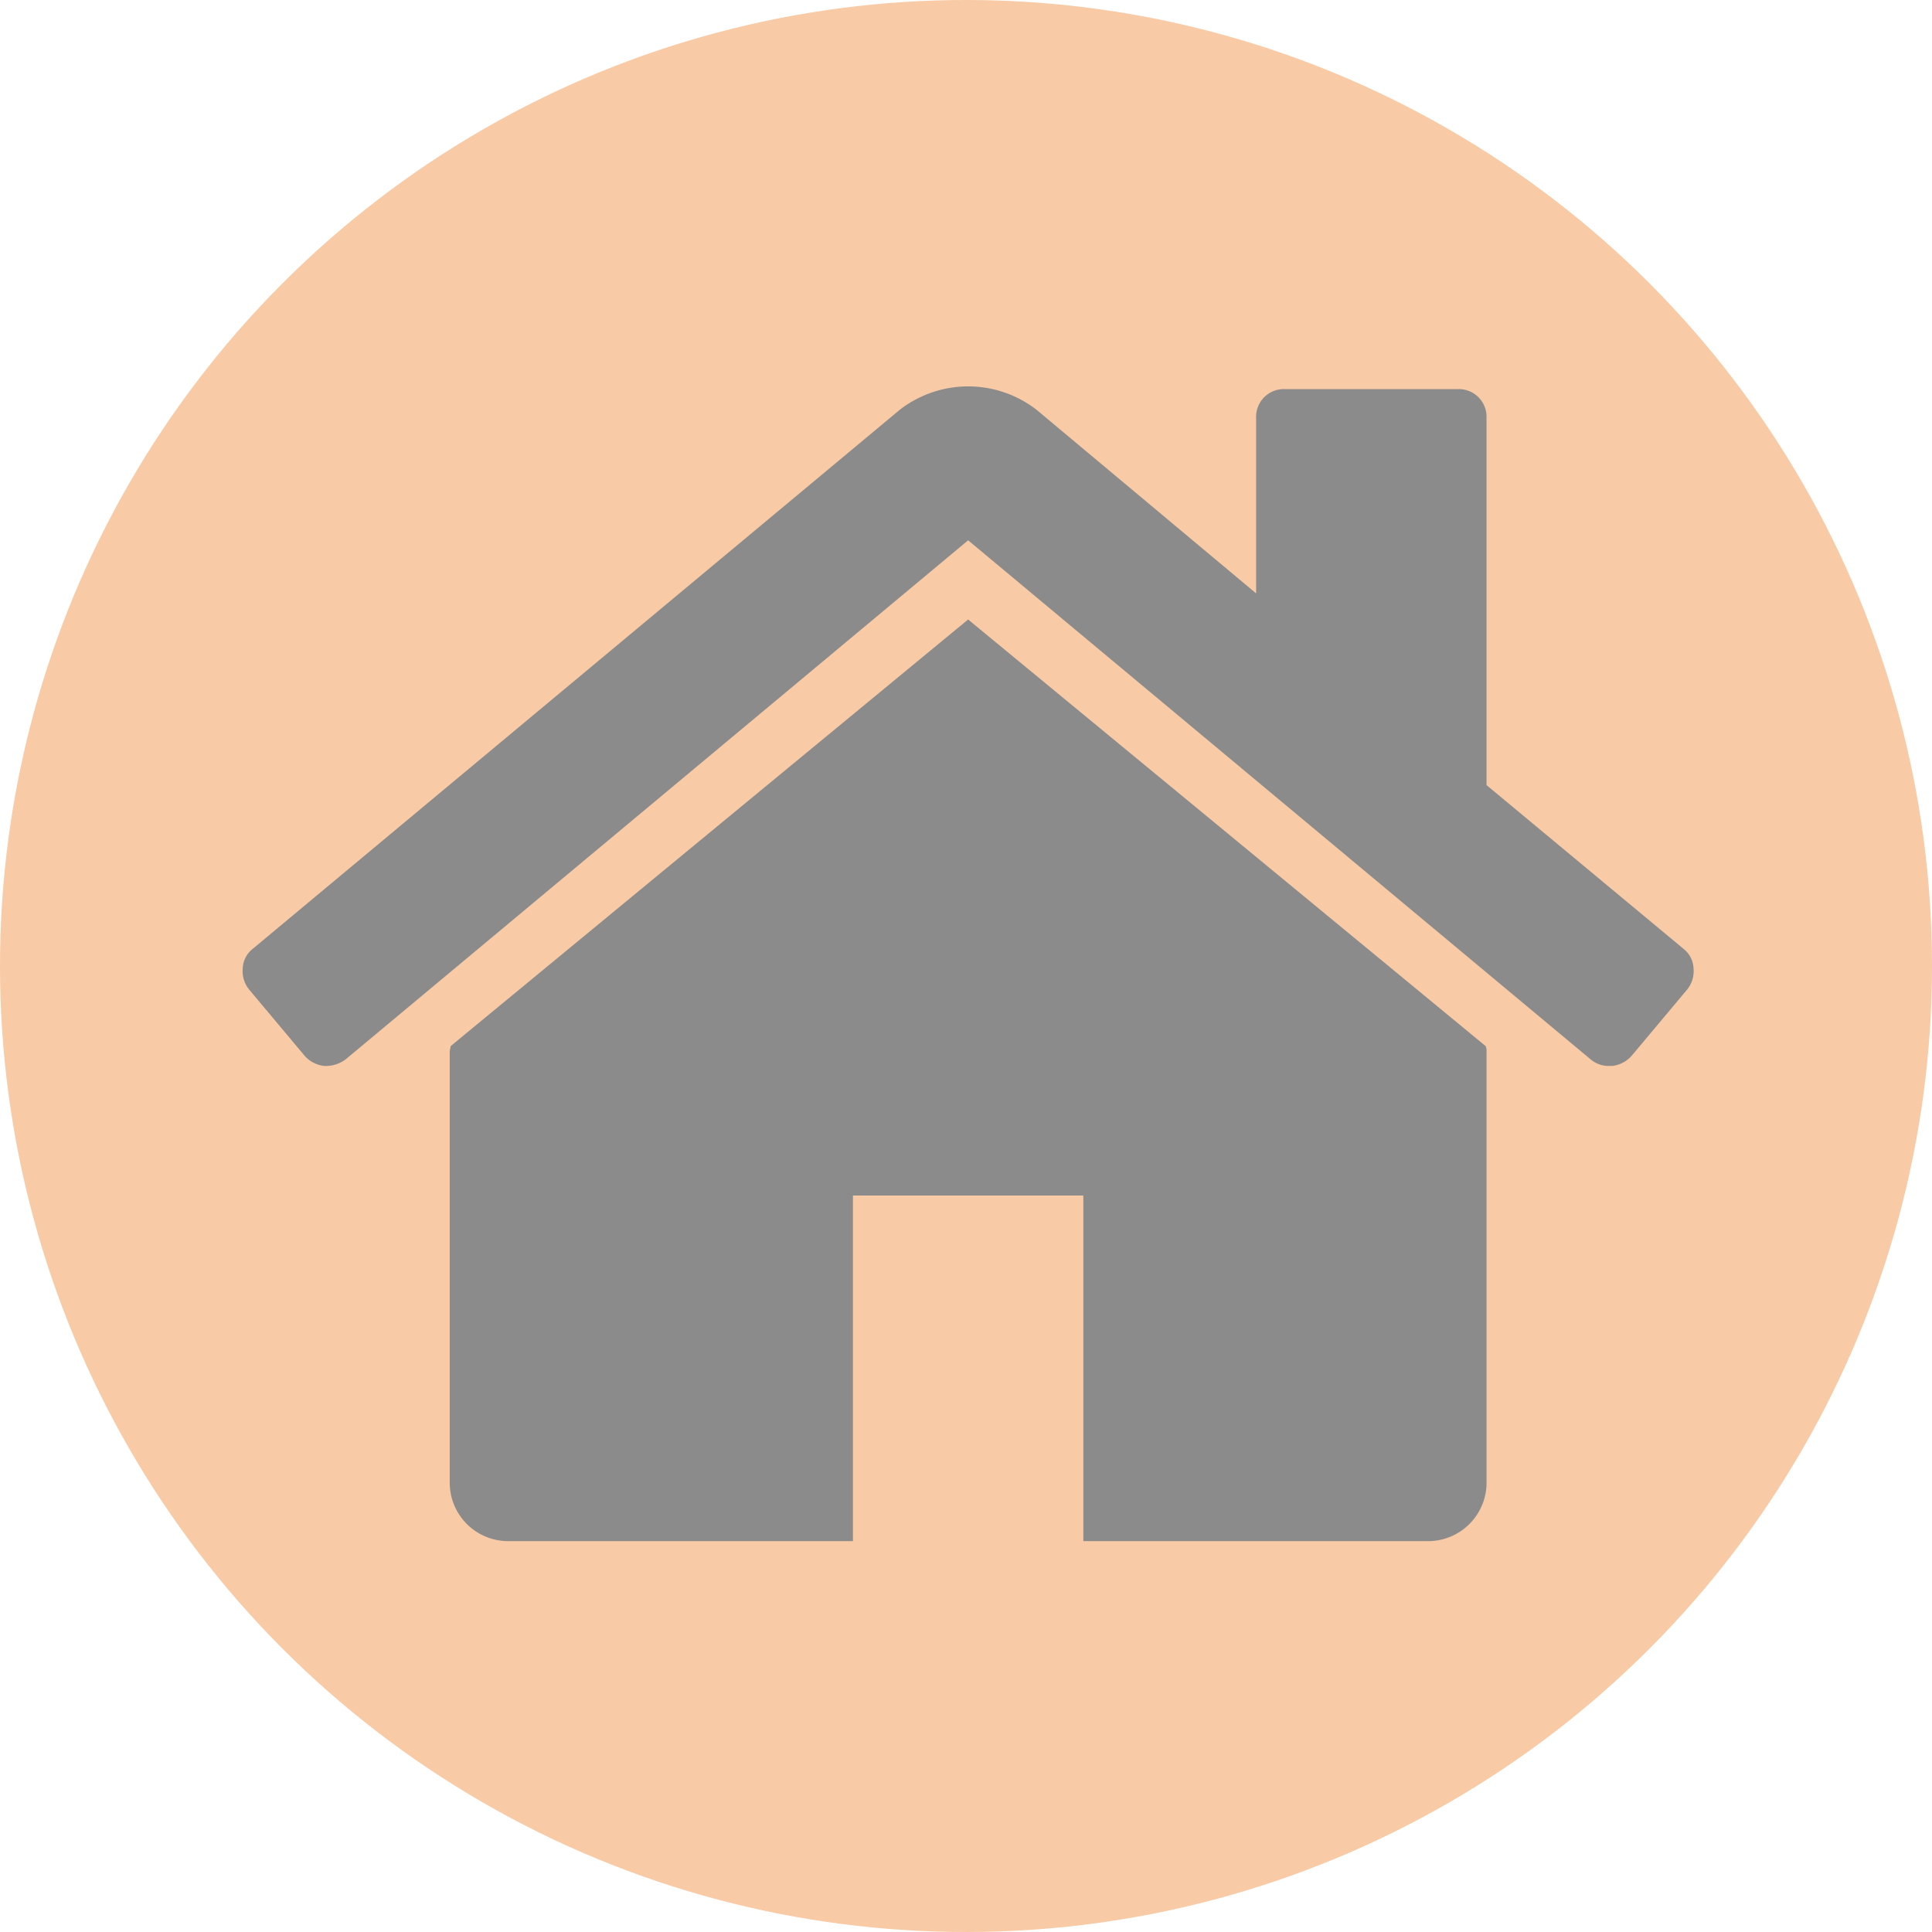
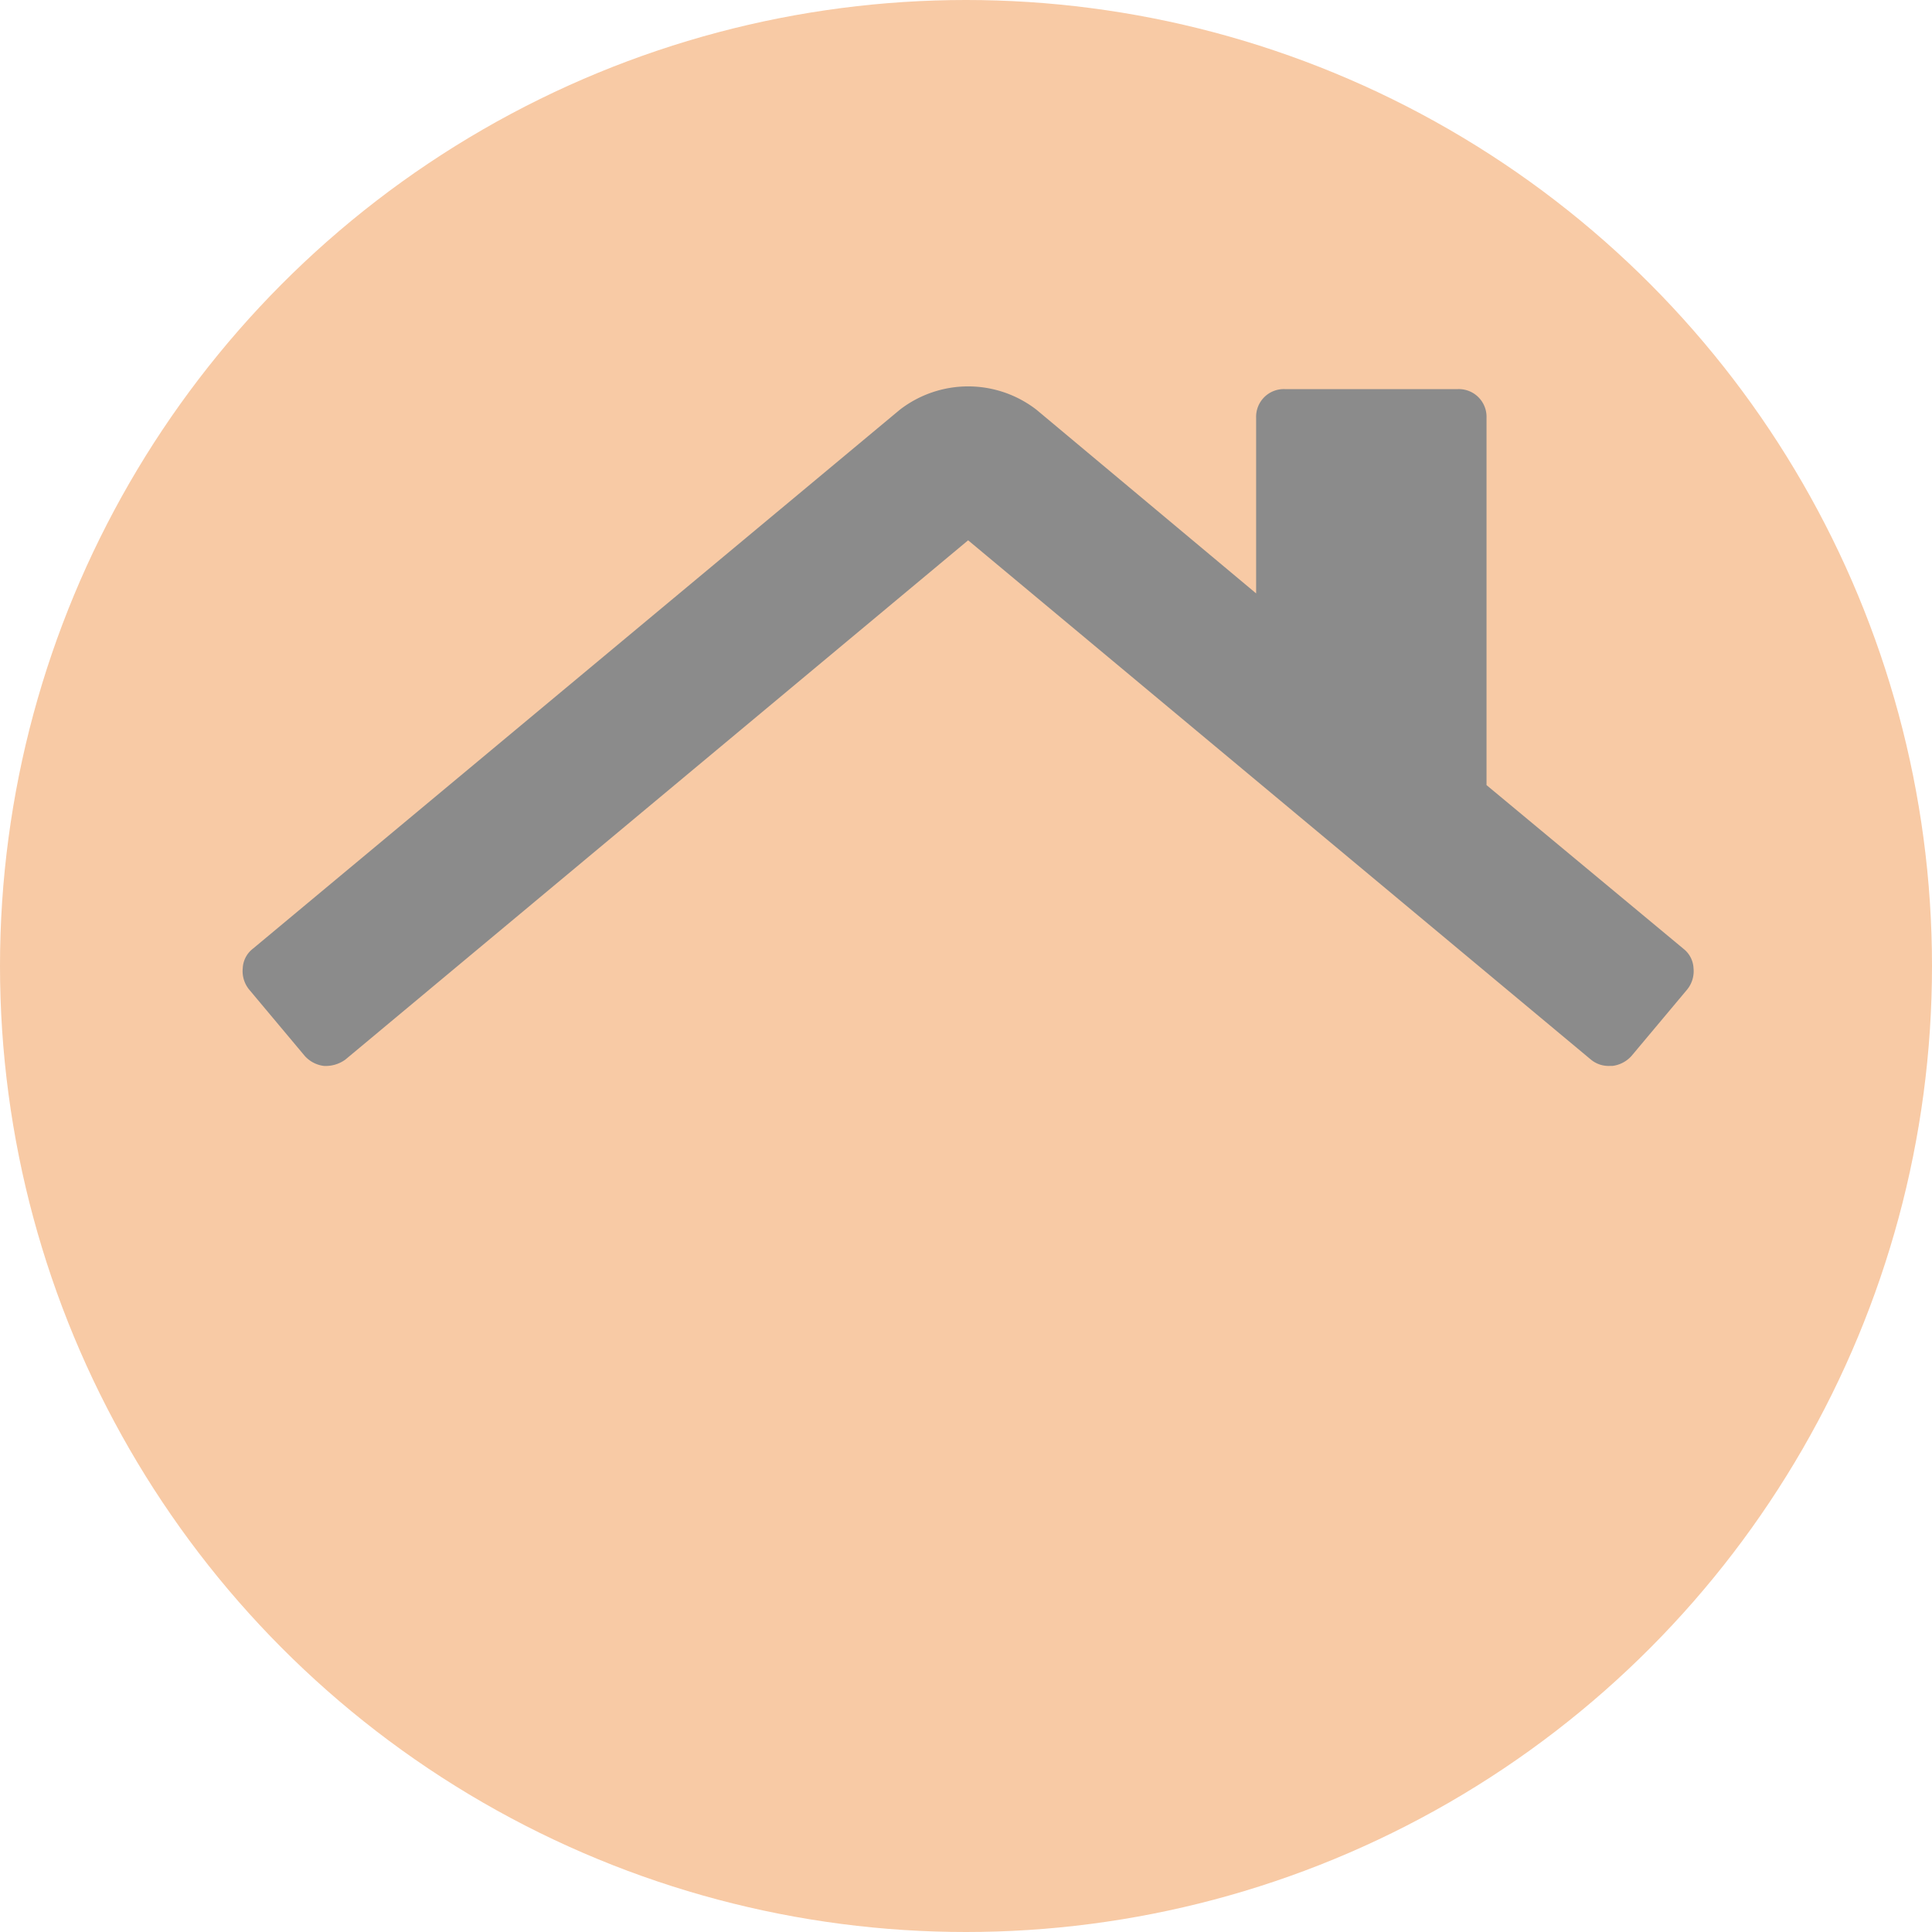
<svg xmlns="http://www.w3.org/2000/svg" width="430" height="430" viewBox="0 0 430 430">
  <g id="Group_57" data-name="Group 57" transform="translate(849 -2008)">
    <circle id="Ellipse_17" data-name="Ellipse 17" cx="215" cy="215" r="215" transform="translate(-849 2008)" fill="#f8caa5" />
    <g id="home_1_" data-name="home (1)" transform="translate(-794.999 2047.006)">
      <g id="Group_56" data-name="Group 56" transform="translate(-0.001 46.994)">
-         <path id="Path_10424" data-name="Path 10424" d="M181.077,120.939,65.9,215.891a2.721,2.721,0,0,1-.1.6,2.741,2.741,0,0,0-.1.6v96.148a13.008,13.008,0,0,0,12.82,12.824h76.917V249.14H206.72v76.924h76.916a13.02,13.02,0,0,0,12.825-12.827V217.088a2.819,2.819,0,0,0-.2-1.2Z" transform="translate(-19.604 -69.059)" fill="#8b8b8b" />
        <path id="Path_10425" data-name="Path 10425" d="M320.718,172.191l-43.866-36.457V54.007a6.175,6.175,0,0,0-6.411-6.409H231.983a6.166,6.166,0,0,0-6.41,6.409v39.06L176.7,52.2a24.849,24.849,0,0,0-30.444,0L2.225,172.191a5.818,5.818,0,0,0-2.2,4.305,6.486,6.486,0,0,0,1.4,4.71l12.419,14.823a6.832,6.832,0,0,0,4.207,2.2,7.445,7.445,0,0,0,4.809-1.4L161.473,81.248,300.089,196.831a6.173,6.173,0,0,0,4.207,1.4h.6a6.841,6.841,0,0,0,4.207-2.2l12.42-14.821a6.484,6.484,0,0,0,1.4-4.712A5.837,5.837,0,0,0,320.718,172.191Z" transform="translate(0.001 -46.994)" fill="#8b8b8b" />
      </g>
    </g>
  </g>
</svg>